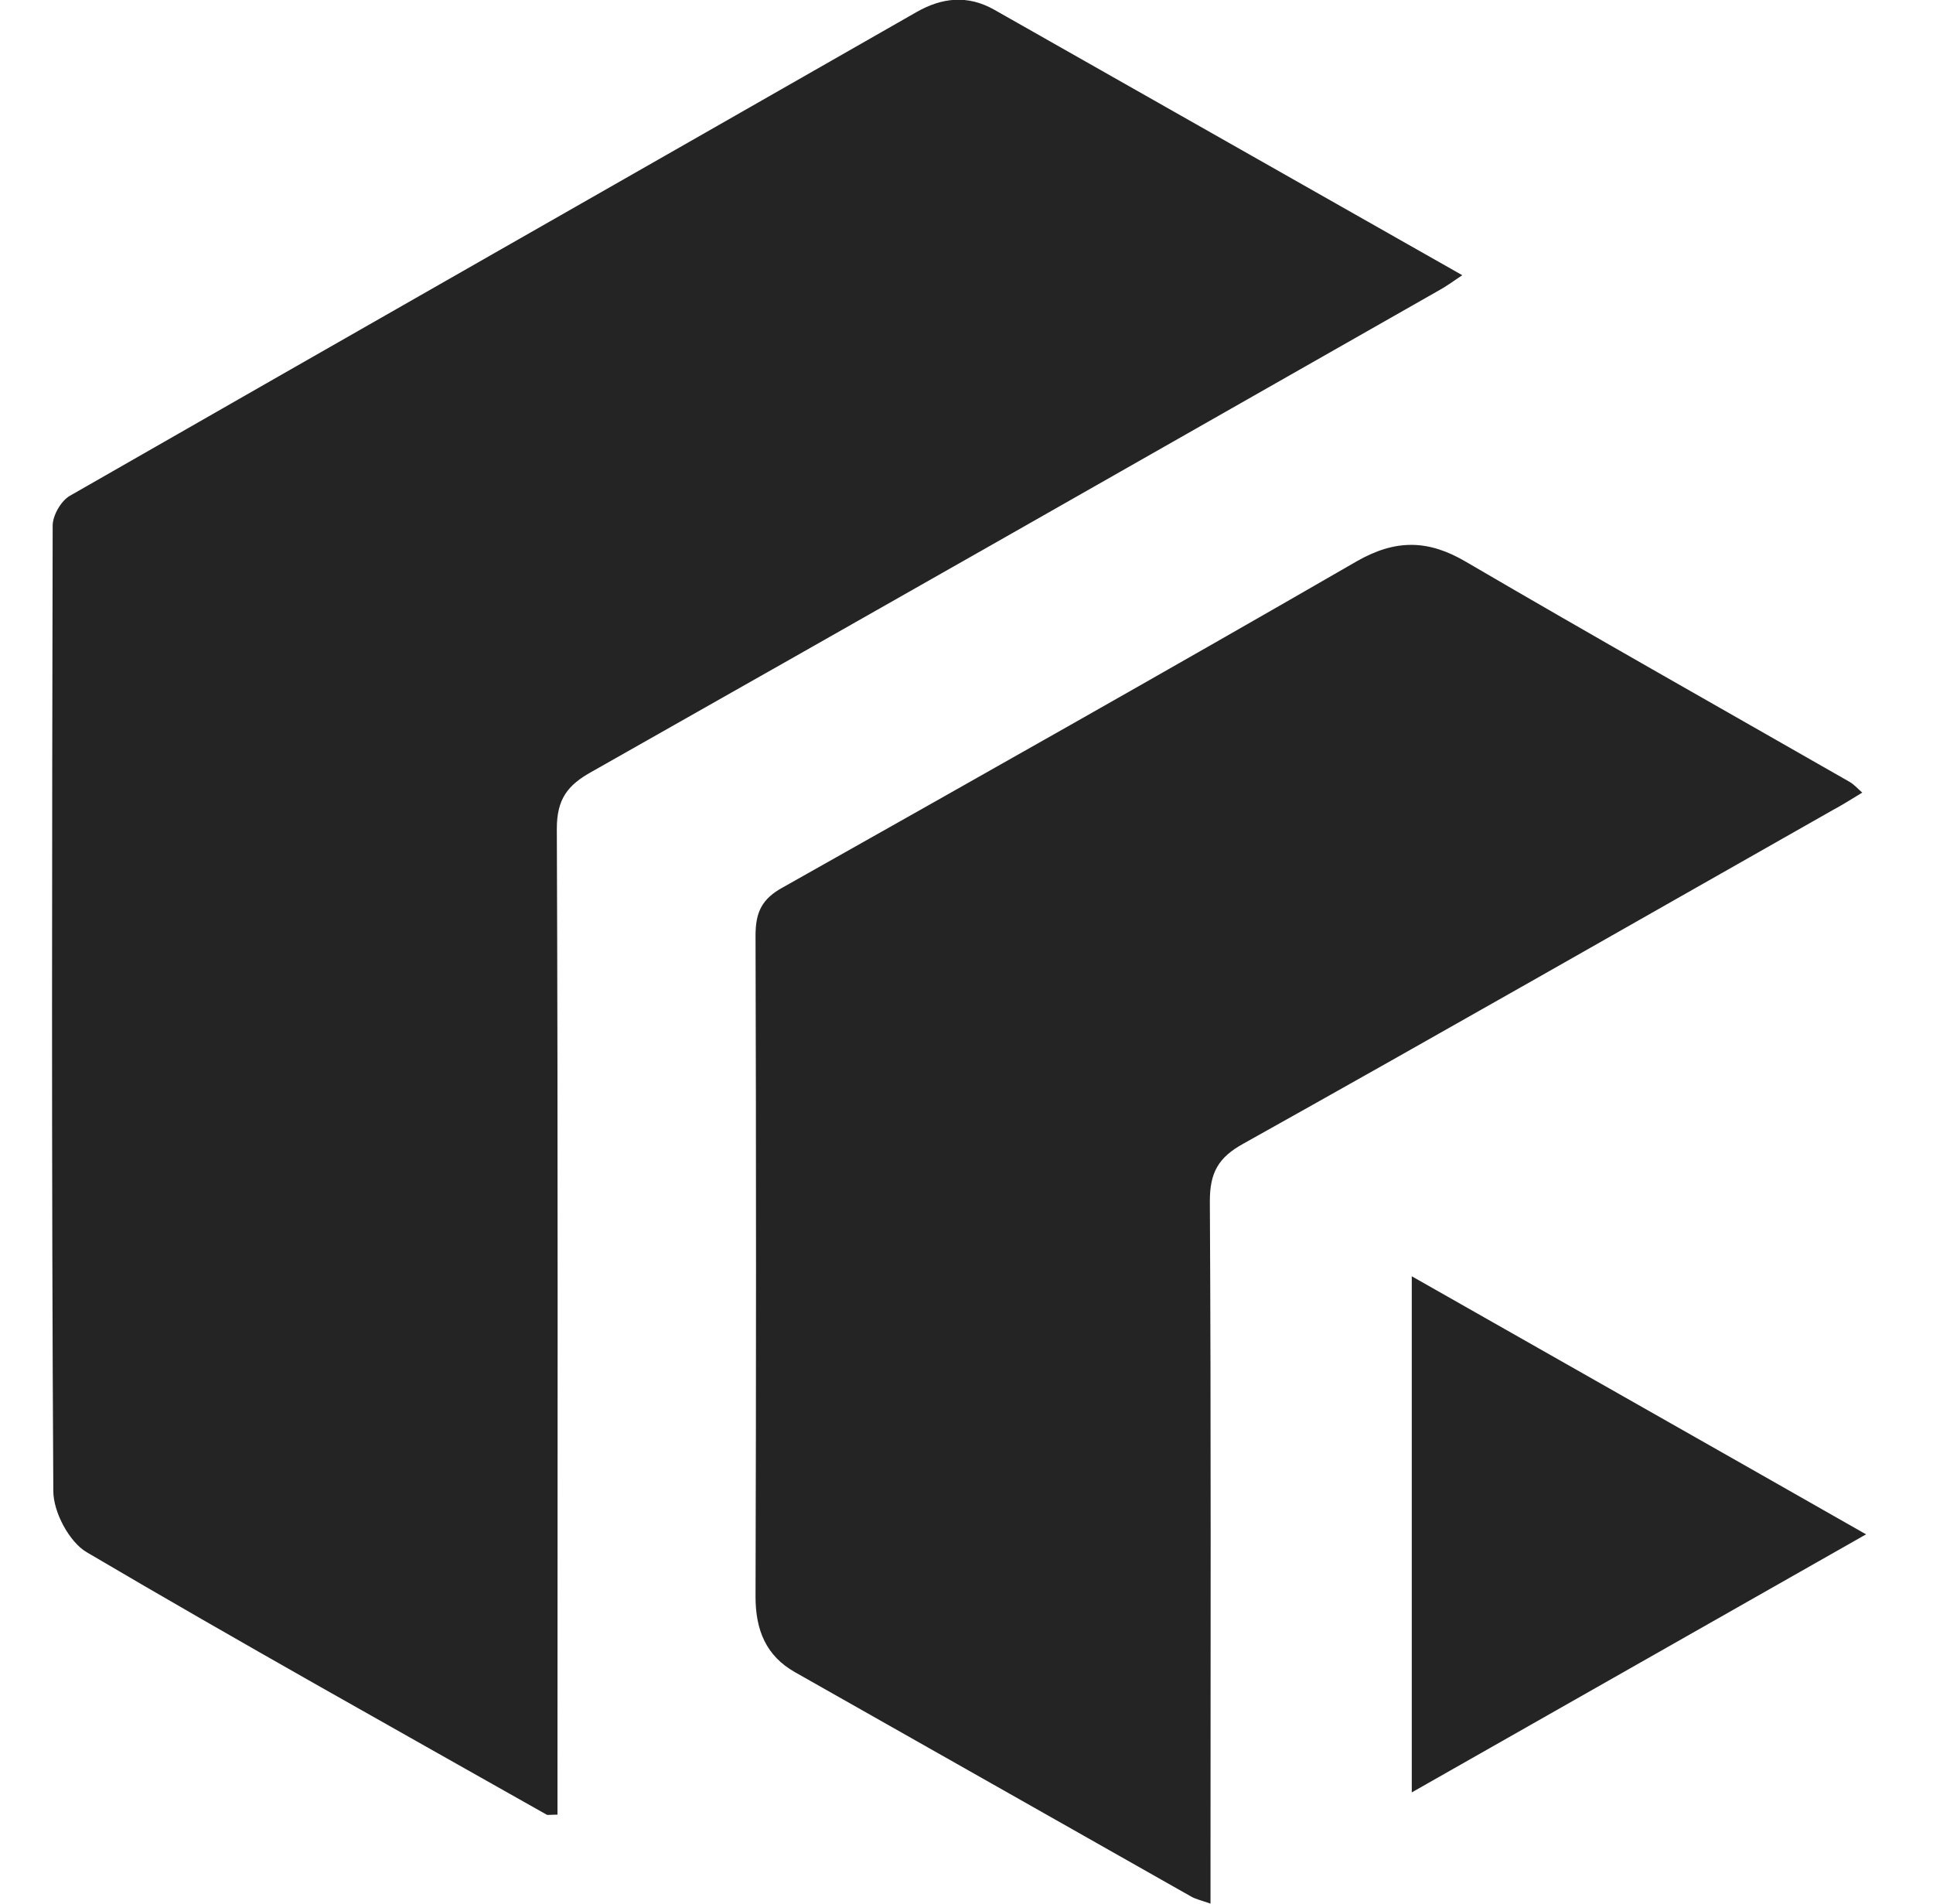
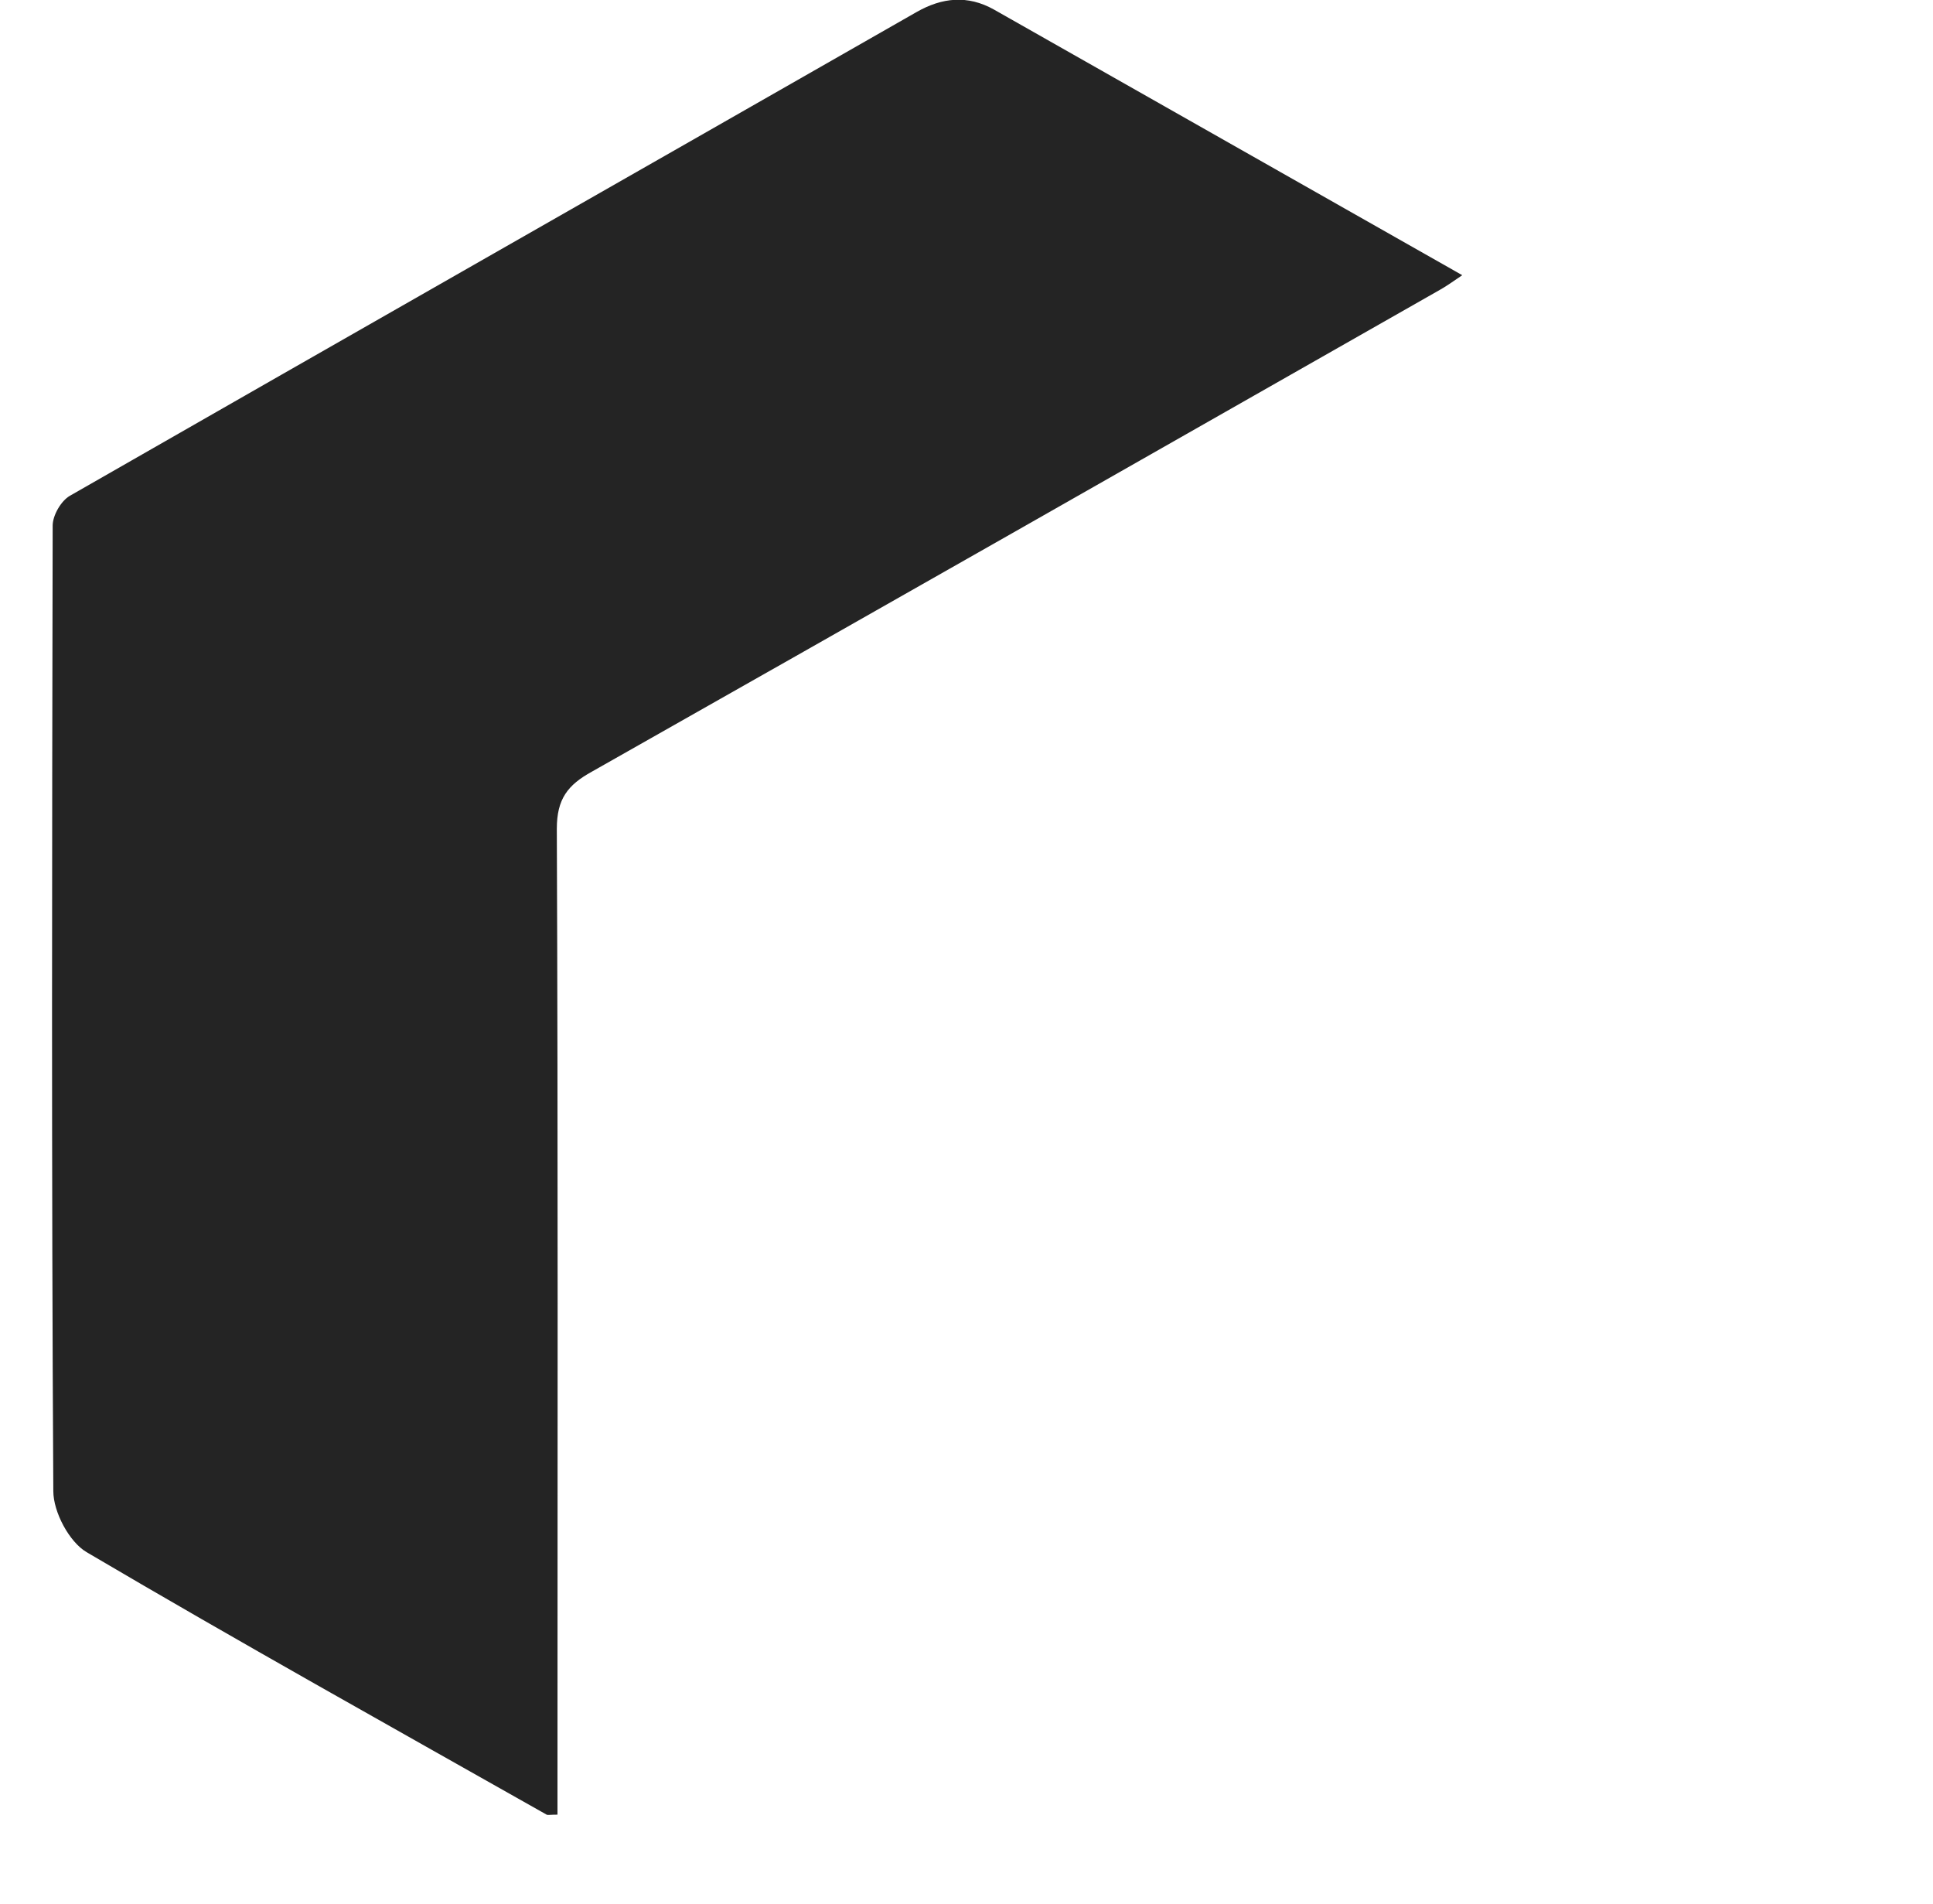
<svg xmlns="http://www.w3.org/2000/svg" width="65" height="64" viewBox="0 0 65 64" fill="none">
  <g clip-path="url(#clip0)">
    <path d="M49.171 9.252C43.82 6.218 38.621 3.269 33.421 0.32C32.54 -0.172 31.681 -0.086 30.821 0.405C21.324 5.833 11.827 11.239 2.352 16.667C2.051 16.838 1.771 17.329 1.771 17.671C1.75 28.506 1.729 39.318 1.793 50.131C1.793 50.836 2.33 51.84 2.91 52.182C8.024 55.195 13.202 58.08 18.381 61.008C18.424 61.029 18.509 61.008 18.746 61.008C18.746 60.602 18.746 60.174 18.746 59.768C18.746 49.127 18.767 38.506 18.724 27.864C18.724 26.86 19.09 26.39 19.906 25.941C29.424 20.556 38.922 15.15 48.419 9.744C48.612 9.637 48.827 9.487 49.171 9.252Z" fill="#242424" />
-     <path d="M40.705 64C40.705 63.508 40.705 63.102 40.705 62.718C40.705 55.281 40.726 47.845 40.683 40.387C40.683 39.426 40.962 38.913 41.822 38.443C48.44 34.746 55.015 30.985 61.611 27.245C61.933 27.074 62.234 26.882 62.621 26.647C62.449 26.497 62.341 26.369 62.191 26.284C57.894 23.826 53.575 21.39 49.299 18.89C48.032 18.142 46.936 18.121 45.625 18.869C39.222 22.566 32.776 26.198 26.33 29.831C25.621 30.216 25.406 30.664 25.406 31.455C25.428 38.87 25.428 46.264 25.406 53.679C25.406 54.79 25.75 55.666 26.738 56.222C31.186 58.743 35.612 61.243 40.06 63.765C40.21 63.85 40.404 63.893 40.705 64Z" fill="#242424" />
-     <path d="M62.749 51.584C57.571 48.635 52.586 45.814 47.473 42.908C47.473 48.742 47.473 54.383 47.473 60.26C52.544 57.375 57.528 54.554 62.749 51.584Z" fill="#242424" />
  </g>
  <defs>
    <clipPath id="clip0">
      <rect width="61" height="64" fill="white" transform="translate(1.75)" />
    </clipPath>
  </defs>
</svg>